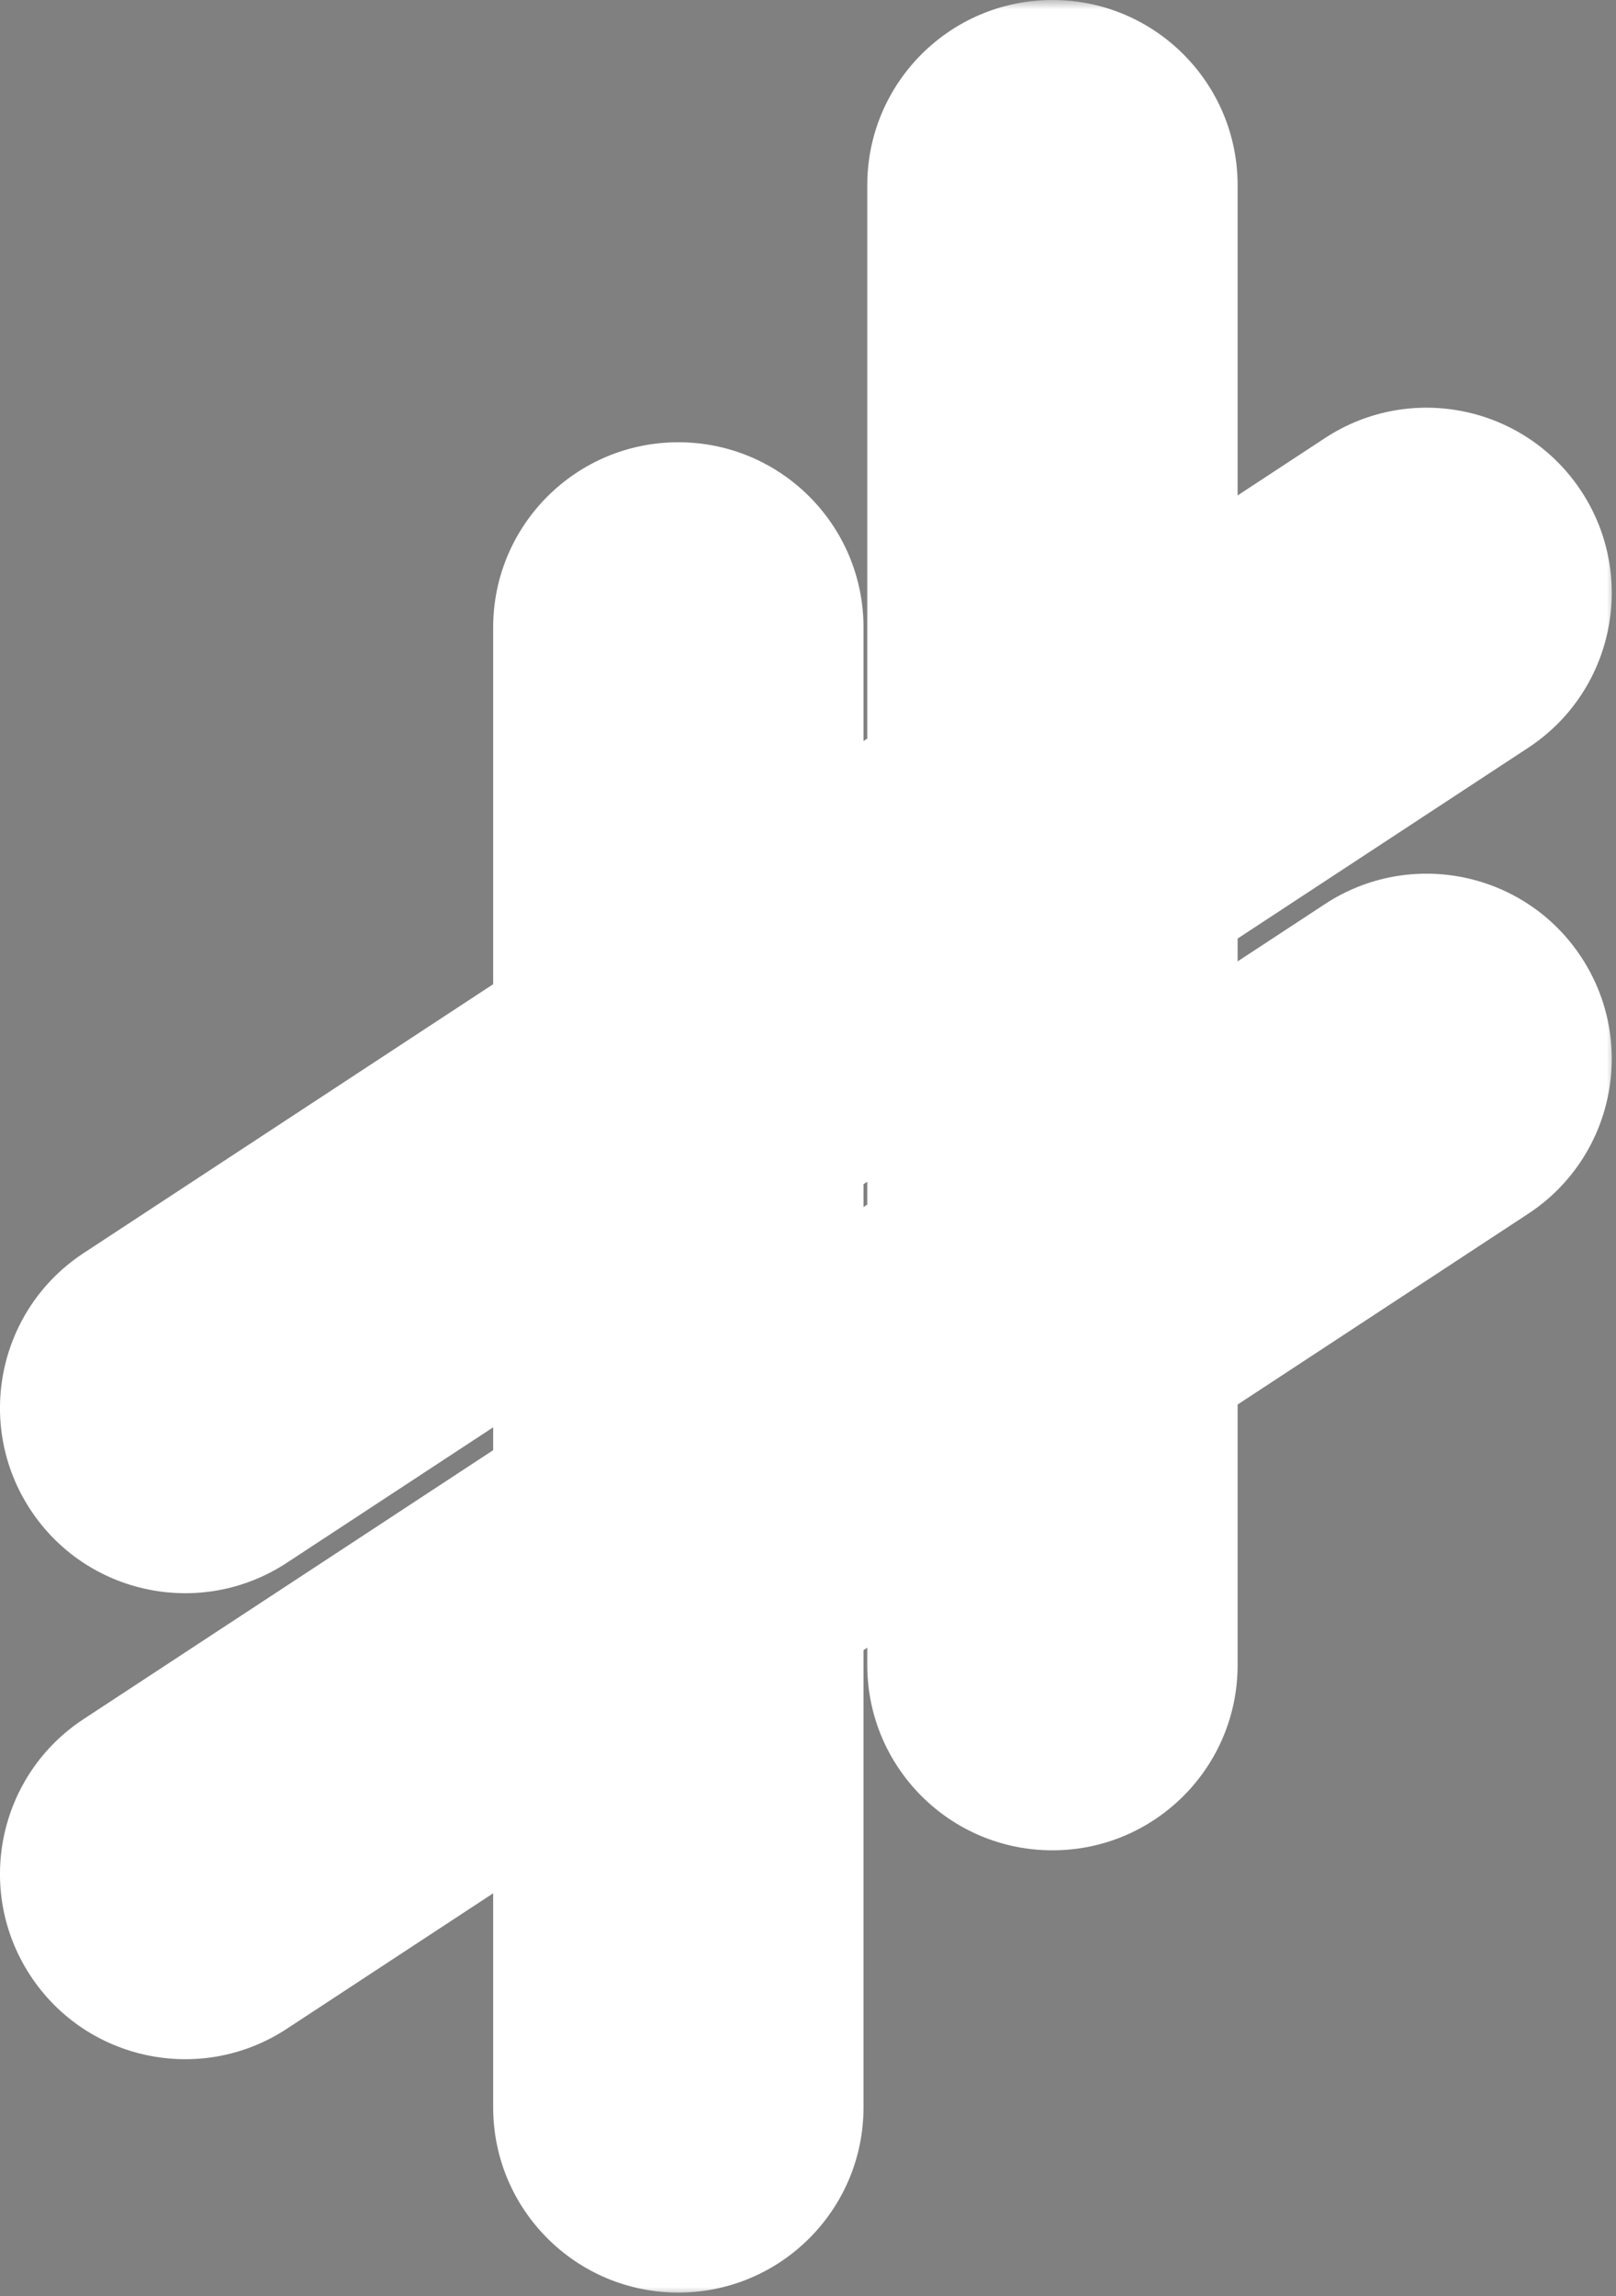
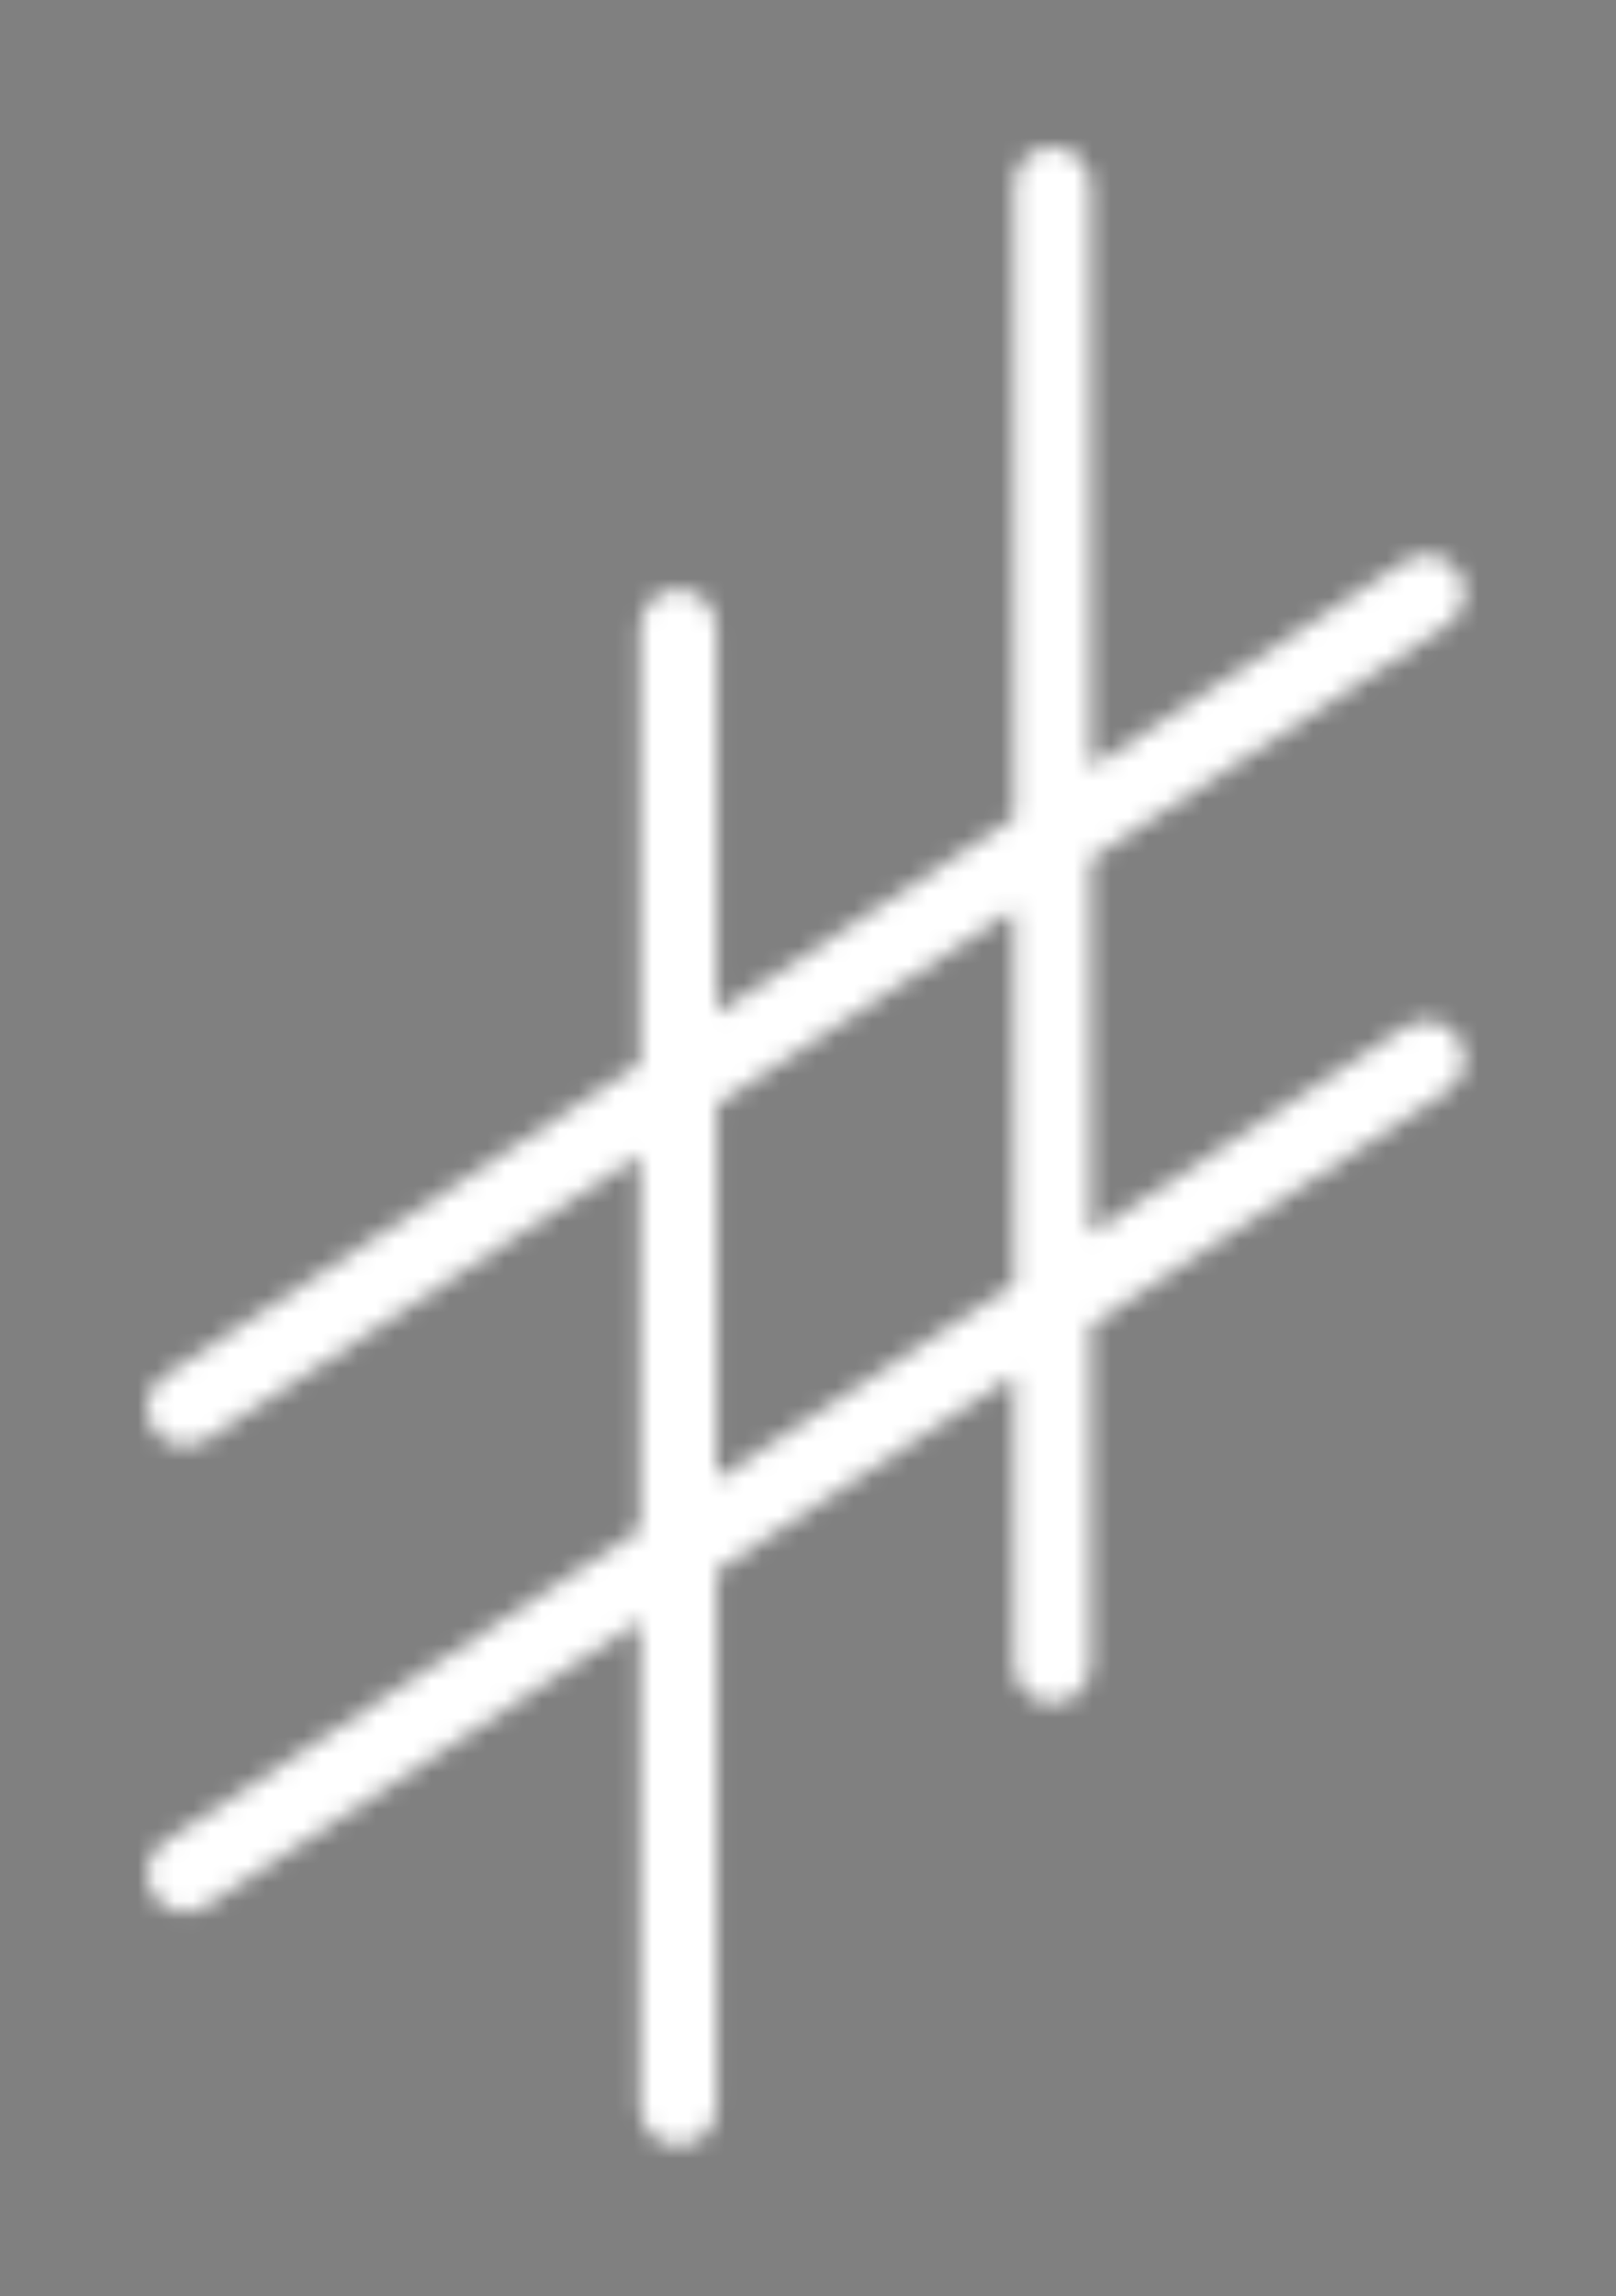
<svg xmlns="http://www.w3.org/2000/svg" width="88" height="125" viewBox="0 0 88 125" fill="none">
  <rect x="0" y="0" width="88" height="125" fill="#808080" stroke="none" />
  <mask id="path-1-outside-1_2663_5755" maskUnits="userSpaceOnUse" x="-1" y="0" width="89" height="125" fill="black">
-     <rect fill="white" x="-1" width="89" height="125" />
    <path fill-rule="evenodd" clip-rule="evenodd" d="M59.395 10.084C59.395 8.933 58.462 8 57.311 8C56.161 8 55.228 8.933 55.228 10.084V44.527L39.023 55.164V34.16C39.023 33.01 38.09 32.077 36.939 32.077C35.788 32.077 34.856 33.01 34.856 34.16V57.899L8.941 74.909C7.978 75.54 7.71 76.832 8.342 77.794C8.973 78.756 10.265 79.024 11.227 78.392L34.856 62.883V83.267L8.941 100.277C7.978 100.909 7.71 102.2 8.342 103.162C8.973 104.124 10.265 104.392 11.227 103.761L34.856 88.252V114.726C34.856 115.876 35.788 116.809 36.939 116.809C38.09 116.809 39.023 115.876 39.023 114.726V85.517L55.228 74.88V90.649C55.228 91.799 56.161 92.732 57.311 92.732C58.462 92.732 59.395 91.799 59.395 90.649V72.145L78.828 59.39C79.79 58.758 80.058 57.467 79.426 56.505C78.795 55.543 77.503 55.275 76.541 55.906L59.395 67.16V46.776L78.828 34.021C79.79 33.39 80.058 32.098 79.426 31.136C78.795 30.174 77.503 29.906 76.541 30.538L59.395 41.792V10.084ZM55.228 69.895V49.512L39.023 60.148V80.532L55.228 69.895Z" />
  </mask>
-   <path fill-rule="evenodd" clip-rule="evenodd" d="M59.395 10.084C59.395 8.933 58.462 8 57.311 8C56.161 8 55.228 8.933 55.228 10.084V44.527L39.023 55.164V34.16C39.023 33.01 38.09 32.077 36.939 32.077C35.788 32.077 34.856 33.01 34.856 34.16V57.899L8.941 74.909C7.978 75.54 7.71 76.832 8.342 77.794C8.973 78.756 10.265 79.024 11.227 78.392L34.856 62.883V83.267L8.941 100.277C7.978 100.909 7.71 102.2 8.342 103.162C8.973 104.124 10.265 104.392 11.227 103.761L34.856 88.252V114.726C34.856 115.876 35.788 116.809 36.939 116.809C38.09 116.809 39.023 115.876 39.023 114.726V85.517L55.228 74.88V90.649C55.228 91.799 56.161 92.732 57.311 92.732C58.462 92.732 59.395 91.799 59.395 90.649V72.145L78.828 59.39C79.79 58.758 80.058 57.467 79.426 56.505C78.795 55.543 77.503 55.275 76.541 55.906L59.395 67.16V46.776L78.828 34.021C79.79 33.39 80.058 32.098 79.426 31.136C78.795 30.174 77.503 29.906 76.541 30.538L59.395 41.792V10.084ZM55.228 69.895V49.512L39.023 60.148V80.532L55.228 69.895Z" fill="black" />
-   <path d="M55.228 44.527L59.618 51.215L63.228 48.846V44.527H55.228ZM39.023 55.164H31.023V69.984L43.413 61.852L39.023 55.164ZM34.856 57.899L39.245 64.587L42.856 62.217V57.899H34.856ZM8.941 74.909L4.551 68.221L4.551 68.221L8.941 74.909ZM8.342 77.794L15.03 73.404L15.03 73.404L8.342 77.794ZM11.227 78.392L15.617 85.081L15.617 85.081L11.227 78.392ZM34.856 62.883H42.856V48.063L30.466 56.195L34.856 62.883ZM34.856 83.267L39.245 89.955L42.856 87.586V83.267H34.856ZM8.941 100.277L4.551 93.589H4.551L8.941 100.277ZM11.227 103.761L6.837 97.073H6.837L11.227 103.761ZM34.856 88.252H42.856V73.431L30.466 81.564L34.856 88.252ZM39.023 85.517L34.633 78.829L31.023 81.198V85.517H39.023ZM55.228 74.88H63.228V60.06L50.838 68.192L55.228 74.88ZM59.395 72.145L55.005 65.457L51.395 67.826V72.145H59.395ZM78.828 59.39L83.218 66.078L83.218 66.078L78.828 59.39ZM79.426 56.505L86.114 52.115L86.114 52.115L79.426 56.505ZM76.541 55.906L72.151 49.218L72.151 49.218L76.541 55.906ZM59.395 67.16H51.395V81.981L63.785 73.848L59.395 67.16ZM59.395 46.776L55.005 40.089L51.395 42.458V46.776H59.395ZM78.828 34.021L83.218 40.709L83.218 40.709L78.828 34.021ZM79.426 31.136L86.114 26.746L86.114 26.746L79.426 31.136ZM76.541 30.538L72.151 23.85L72.151 23.85L76.541 30.538ZM59.395 41.792H51.395V56.612L63.785 48.48L59.395 41.792ZM55.228 69.895L59.618 76.584L63.228 74.214V69.895H55.228ZM55.228 49.512H63.228V34.691L50.838 42.824L55.228 49.512ZM39.023 60.148L34.633 53.46L31.023 55.83V60.148H39.023ZM39.023 80.532H31.023V95.352L43.413 87.22L39.023 80.532ZM57.311 16C54.044 16 51.395 13.351 51.395 10.084H67.395C67.395 4.515 62.88 0 57.311 0V16ZM63.228 10.084C63.228 13.351 60.579 16 57.311 16V0C51.742 0 47.228 4.515 47.228 10.084H63.228ZM63.228 44.527V10.084H47.228V44.527H63.228ZM43.413 61.852L59.618 51.215L50.838 37.839L34.633 48.476L43.413 61.852ZM31.023 34.16V55.164H47.023V34.16H31.023ZM36.939 40.077C33.672 40.077 31.023 37.428 31.023 34.16H47.023C47.023 28.591 42.508 24.077 36.939 24.077V40.077ZM42.856 34.16C42.856 37.428 40.207 40.077 36.939 40.077V24.077C31.37 24.077 26.856 28.591 26.856 34.16H42.856ZM42.856 57.899V34.16H26.856V57.899H42.856ZM13.33 81.597L39.245 64.587L30.466 51.211L4.551 68.221L13.33 81.597ZM15.03 73.404C16.823 76.136 16.062 79.804 13.33 81.597L4.551 68.221C-0.105 71.277 -1.402 77.528 1.654 82.184L15.03 73.404ZM6.837 71.704C9.569 69.912 13.237 70.672 15.03 73.404L1.654 82.184C4.71 86.84 10.961 88.136 15.617 85.081L6.837 71.704ZM30.466 56.195L6.837 71.704L15.617 85.081L39.245 69.571L30.466 56.195ZM42.856 83.267V62.883H26.856V83.267H42.856ZM13.33 106.965L39.245 89.955L30.466 76.579L4.551 93.589L13.33 106.965ZM15.03 98.772C16.823 101.504 16.062 105.172 13.33 106.965L4.551 93.589C-0.105 96.645 -1.402 102.896 1.654 107.552L15.03 98.772ZM6.837 97.073C9.569 95.28 13.237 96.041 15.03 98.772L1.654 107.552C4.71 112.208 10.961 113.505 15.617 110.449L6.837 97.073ZM30.466 81.564L6.837 97.073L15.617 110.449L39.245 94.94L30.466 81.564ZM42.856 114.726V88.252H26.856V114.726H42.856ZM36.939 108.809C40.207 108.809 42.856 111.458 42.856 114.726H26.856C26.856 120.294 31.37 124.809 36.939 124.809V108.809ZM31.023 114.726C31.023 111.458 33.672 108.809 36.939 108.809V124.809C42.508 124.809 47.023 120.294 47.023 114.726H31.023ZM31.023 85.517V114.726H47.023V85.517H31.023ZM50.838 68.192L34.633 78.829L43.413 92.205L59.618 81.568L50.838 68.192ZM63.228 90.649V74.88H47.228V90.649H63.228ZM57.311 84.732C60.579 84.732 63.228 87.381 63.228 90.649H47.228C47.228 96.218 51.742 100.732 57.311 100.732V84.732ZM51.395 90.649C51.395 87.381 54.044 84.732 57.311 84.732V100.732C62.88 100.732 67.395 96.218 67.395 90.649H51.395ZM51.395 72.145V90.649H67.395V72.145H51.395ZM74.438 52.702L55.005 65.457L63.785 78.833L83.218 66.078L74.438 52.702ZM72.738 60.894C70.945 58.163 71.706 54.495 74.438 52.702L83.218 66.078C87.873 63.022 89.17 56.77 86.114 52.115L72.738 60.894ZM80.931 62.594C78.199 64.387 74.531 63.626 72.738 60.894L86.114 52.115C83.058 47.459 76.807 46.162 72.151 49.218L80.931 62.594ZM63.785 73.848L80.931 62.594L72.151 49.218L55.005 60.472L63.785 73.848ZM51.395 46.776V67.16H67.395V46.776H51.395ZM74.438 27.333L55.005 40.089L63.785 53.465L83.218 40.709L74.438 27.333ZM72.738 35.526C70.945 32.794 71.706 29.126 74.438 27.333L83.218 40.709C87.873 37.654 89.17 31.402 86.114 26.746L72.738 35.526ZM80.931 37.226C78.199 39.019 74.531 38.258 72.738 35.526L86.114 26.746C83.058 22.091 76.807 20.794 72.151 23.85L80.931 37.226ZM63.785 48.48L80.931 37.226L72.151 23.85L55.005 35.104L63.785 48.48ZM51.395 10.084V41.792H67.395V10.084H51.395ZM63.228 69.895V49.512H47.228V69.895H63.228ZM50.838 42.824L34.633 53.46L43.413 66.836L59.618 56.2L50.838 42.824ZM31.023 60.148V80.532H47.023V60.148H31.023ZM43.413 87.22L59.618 76.584L50.838 63.208L34.633 73.844L43.413 87.22Z" fill="white" mask="url(#path-1-outside-1_2663_5755)" />
+   <path d="M55.228 44.527L59.618 51.215L63.228 48.846V44.527H55.228ZM39.023 55.164H31.023V69.984L43.413 61.852L39.023 55.164ZM34.856 57.899L39.245 64.587L42.856 62.217V57.899H34.856ZM8.941 74.909L4.551 68.221L4.551 68.221L8.941 74.909ZM8.342 77.794L15.03 73.404L15.03 73.404L8.342 77.794ZM11.227 78.392L15.617 85.081L15.617 85.081L11.227 78.392ZM34.856 62.883H42.856V48.063L30.466 56.195L34.856 62.883ZM34.856 83.267L39.245 89.955L42.856 87.586V83.267H34.856ZM8.941 100.277L4.551 93.589H4.551L8.941 100.277ZM11.227 103.761L6.837 97.073H6.837L11.227 103.761ZM34.856 88.252H42.856V73.431L30.466 81.564L34.856 88.252ZM39.023 85.517L34.633 78.829L31.023 81.198V85.517H39.023ZM55.228 74.88H63.228V60.06L50.838 68.192L55.228 74.88ZM59.395 72.145L55.005 65.457L51.395 67.826V72.145H59.395ZM78.828 59.39L83.218 66.078L83.218 66.078L78.828 59.39ZM79.426 56.505L86.114 52.115L86.114 52.115L79.426 56.505ZM76.541 55.906L72.151 49.218L72.151 49.218L76.541 55.906ZM59.395 67.16H51.395V81.981L63.785 73.848L59.395 67.16ZM59.395 46.776L55.005 40.089L51.395 42.458V46.776ZM78.828 34.021L83.218 40.709L83.218 40.709L78.828 34.021ZM79.426 31.136L86.114 26.746L86.114 26.746L79.426 31.136ZM76.541 30.538L72.151 23.85L72.151 23.85L76.541 30.538ZM59.395 41.792H51.395V56.612L63.785 48.48L59.395 41.792ZM55.228 69.895L59.618 76.584L63.228 74.214V69.895H55.228ZM55.228 49.512H63.228V34.691L50.838 42.824L55.228 49.512ZM39.023 60.148L34.633 53.46L31.023 55.83V60.148H39.023ZM39.023 80.532H31.023V95.352L43.413 87.22L39.023 80.532ZM57.311 16C54.044 16 51.395 13.351 51.395 10.084H67.395C67.395 4.515 62.88 0 57.311 0V16ZM63.228 10.084C63.228 13.351 60.579 16 57.311 16V0C51.742 0 47.228 4.515 47.228 10.084H63.228ZM63.228 44.527V10.084H47.228V44.527H63.228ZM43.413 61.852L59.618 51.215L50.838 37.839L34.633 48.476L43.413 61.852ZM31.023 34.16V55.164H47.023V34.16H31.023ZM36.939 40.077C33.672 40.077 31.023 37.428 31.023 34.16H47.023C47.023 28.591 42.508 24.077 36.939 24.077V40.077ZM42.856 34.16C42.856 37.428 40.207 40.077 36.939 40.077V24.077C31.37 24.077 26.856 28.591 26.856 34.16H42.856ZM42.856 57.899V34.16H26.856V57.899H42.856ZM13.33 81.597L39.245 64.587L30.466 51.211L4.551 68.221L13.33 81.597ZM15.03 73.404C16.823 76.136 16.062 79.804 13.33 81.597L4.551 68.221C-0.105 71.277 -1.402 77.528 1.654 82.184L15.03 73.404ZM6.837 71.704C9.569 69.912 13.237 70.672 15.03 73.404L1.654 82.184C4.71 86.84 10.961 88.136 15.617 85.081L6.837 71.704ZM30.466 56.195L6.837 71.704L15.617 85.081L39.245 69.571L30.466 56.195ZM42.856 83.267V62.883H26.856V83.267H42.856ZM13.33 106.965L39.245 89.955L30.466 76.579L4.551 93.589L13.33 106.965ZM15.03 98.772C16.823 101.504 16.062 105.172 13.33 106.965L4.551 93.589C-0.105 96.645 -1.402 102.896 1.654 107.552L15.03 98.772ZM6.837 97.073C9.569 95.28 13.237 96.041 15.03 98.772L1.654 107.552C4.71 112.208 10.961 113.505 15.617 110.449L6.837 97.073ZM30.466 81.564L6.837 97.073L15.617 110.449L39.245 94.94L30.466 81.564ZM42.856 114.726V88.252H26.856V114.726H42.856ZM36.939 108.809C40.207 108.809 42.856 111.458 42.856 114.726H26.856C26.856 120.294 31.37 124.809 36.939 124.809V108.809ZM31.023 114.726C31.023 111.458 33.672 108.809 36.939 108.809V124.809C42.508 124.809 47.023 120.294 47.023 114.726H31.023ZM31.023 85.517V114.726H47.023V85.517H31.023ZM50.838 68.192L34.633 78.829L43.413 92.205L59.618 81.568L50.838 68.192ZM63.228 90.649V74.88H47.228V90.649H63.228ZM57.311 84.732C60.579 84.732 63.228 87.381 63.228 90.649H47.228C47.228 96.218 51.742 100.732 57.311 100.732V84.732ZM51.395 90.649C51.395 87.381 54.044 84.732 57.311 84.732V100.732C62.88 100.732 67.395 96.218 67.395 90.649H51.395ZM51.395 72.145V90.649H67.395V72.145H51.395ZM74.438 52.702L55.005 65.457L63.785 78.833L83.218 66.078L74.438 52.702ZM72.738 60.894C70.945 58.163 71.706 54.495 74.438 52.702L83.218 66.078C87.873 63.022 89.17 56.77 86.114 52.115L72.738 60.894ZM80.931 62.594C78.199 64.387 74.531 63.626 72.738 60.894L86.114 52.115C83.058 47.459 76.807 46.162 72.151 49.218L80.931 62.594ZM63.785 73.848L80.931 62.594L72.151 49.218L55.005 60.472L63.785 73.848ZM51.395 46.776V67.16H67.395V46.776H51.395ZM74.438 27.333L55.005 40.089L63.785 53.465L83.218 40.709L74.438 27.333ZM72.738 35.526C70.945 32.794 71.706 29.126 74.438 27.333L83.218 40.709C87.873 37.654 89.17 31.402 86.114 26.746L72.738 35.526ZM80.931 37.226C78.199 39.019 74.531 38.258 72.738 35.526L86.114 26.746C83.058 22.091 76.807 20.794 72.151 23.85L80.931 37.226ZM63.785 48.48L80.931 37.226L72.151 23.85L55.005 35.104L63.785 48.48ZM51.395 10.084V41.792H67.395V10.084H51.395ZM63.228 69.895V49.512H47.228V69.895H63.228ZM50.838 42.824L34.633 53.46L43.413 66.836L59.618 56.2L50.838 42.824ZM31.023 60.148V80.532H47.023V60.148H31.023ZM43.413 87.22L59.618 76.584L50.838 63.208L34.633 73.844L43.413 87.22Z" fill="white" mask="url(#path-1-outside-1_2663_5755)" />
</svg>